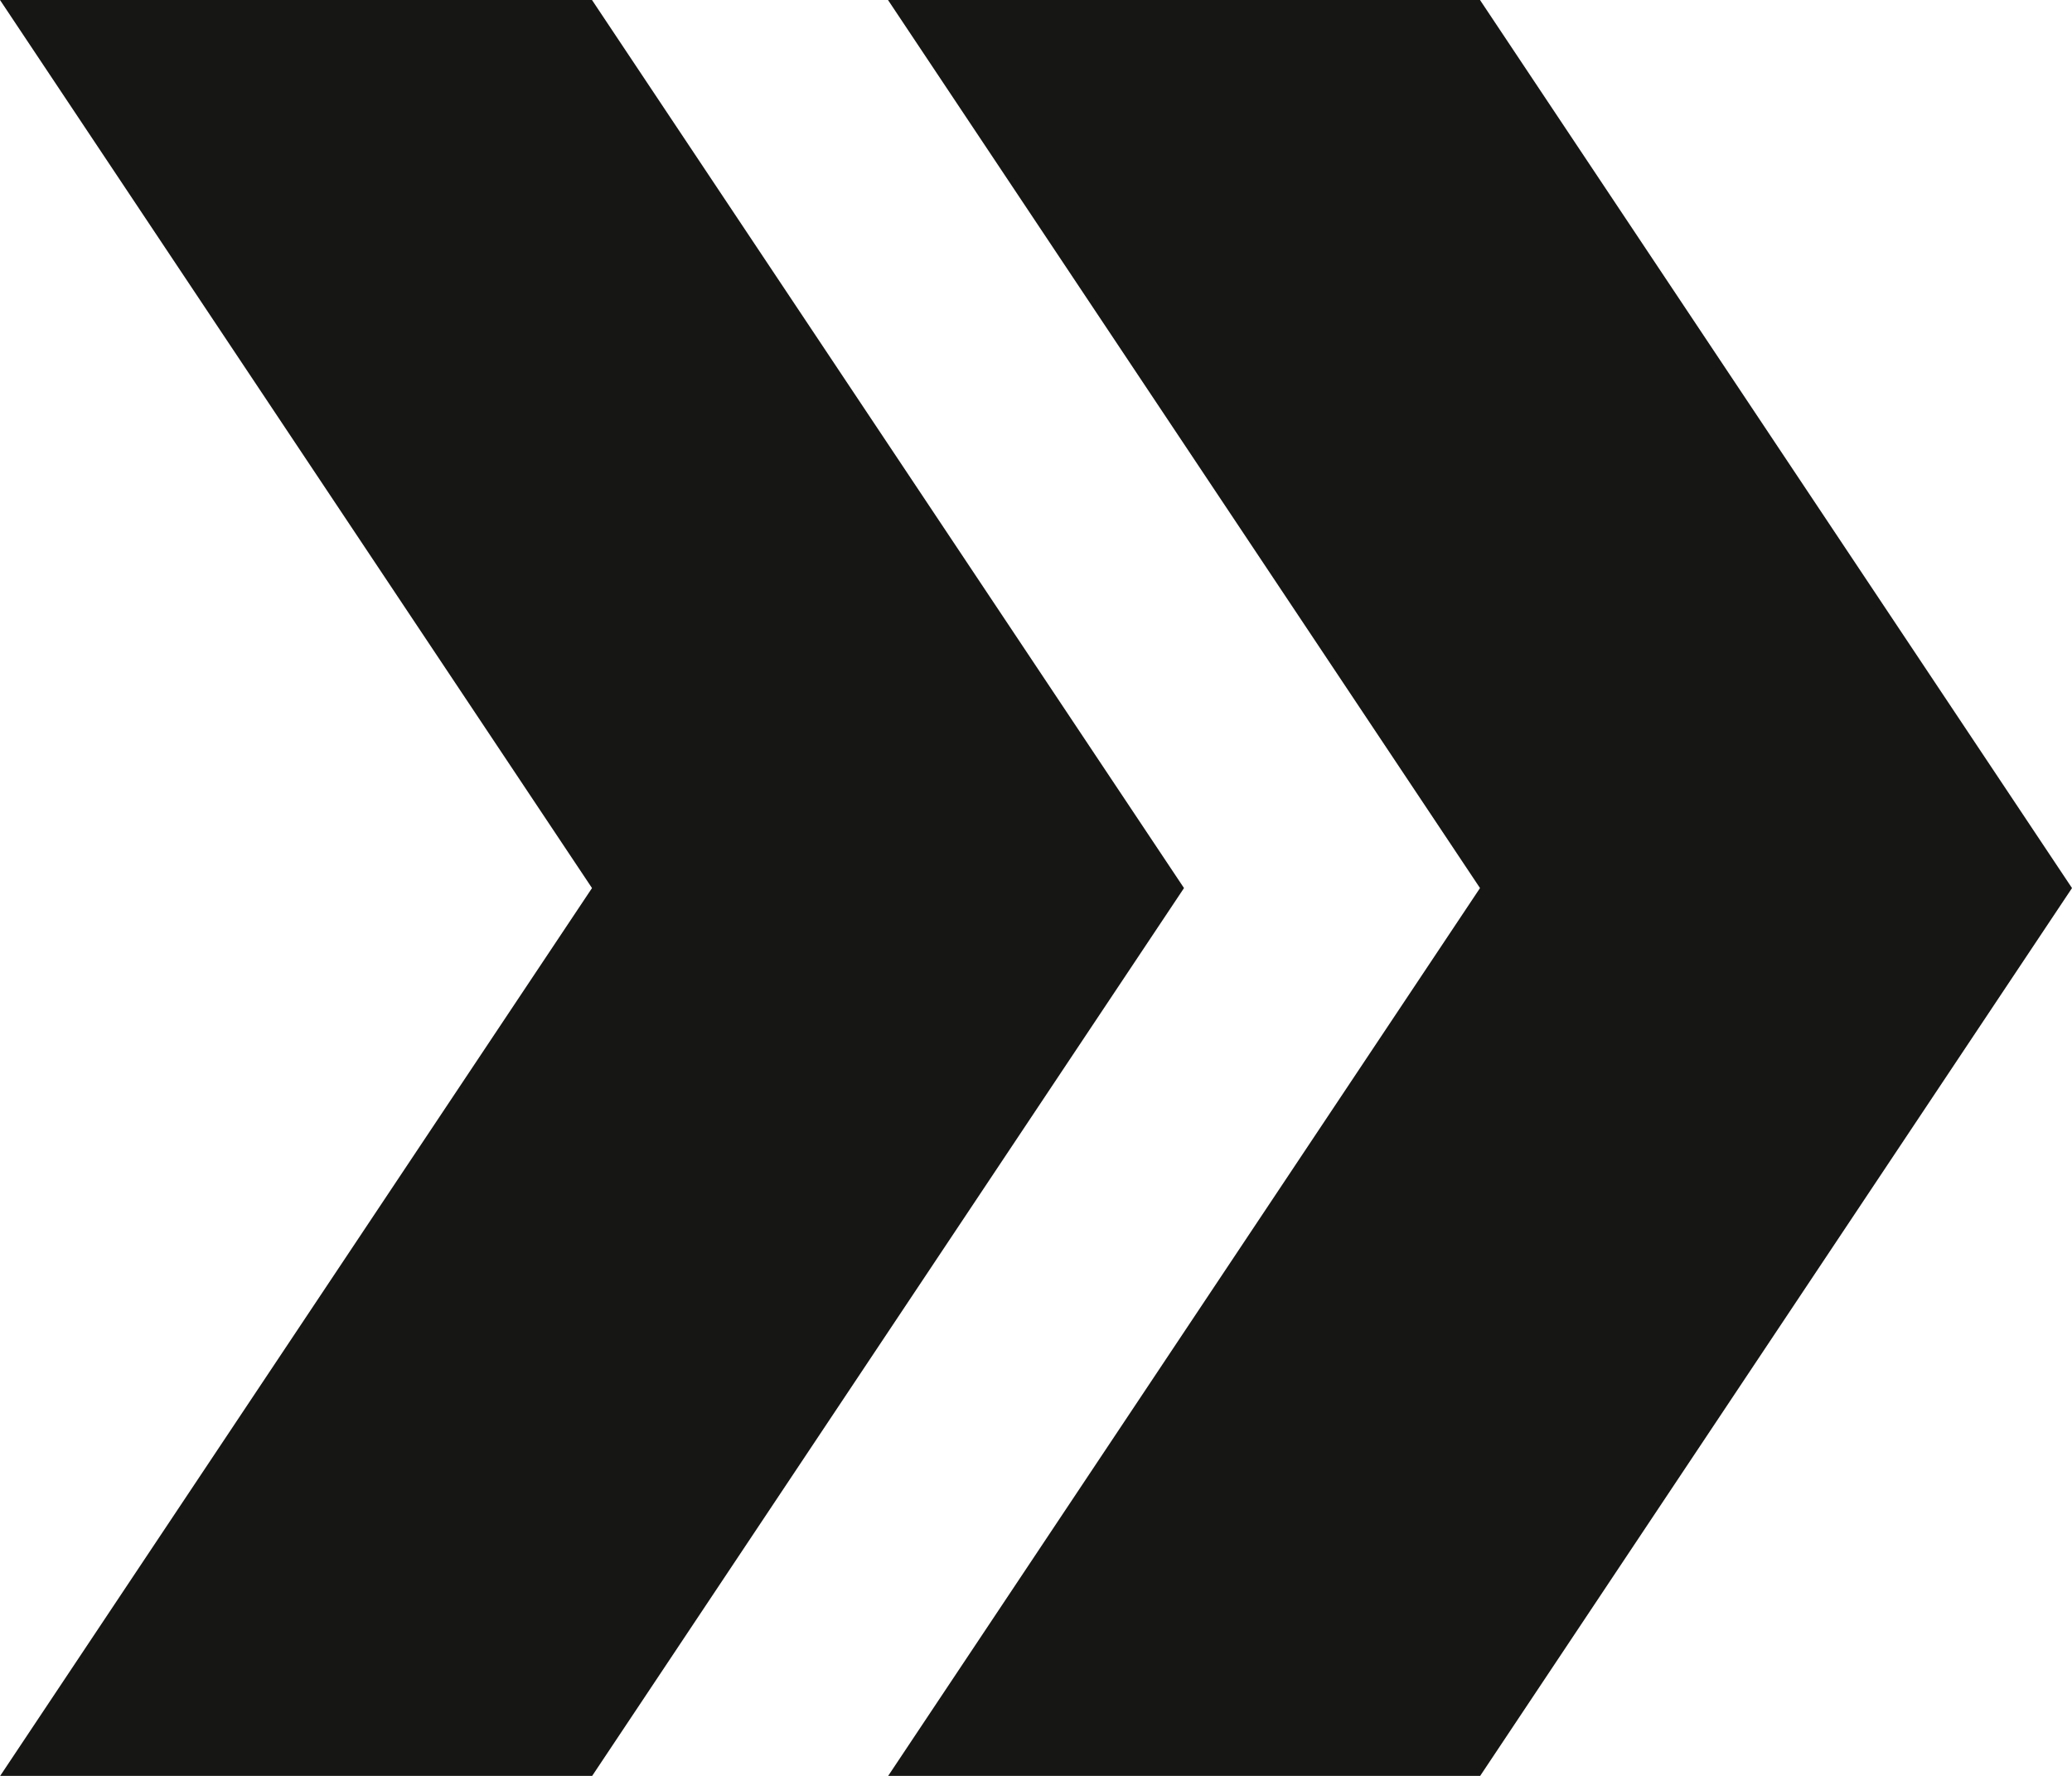
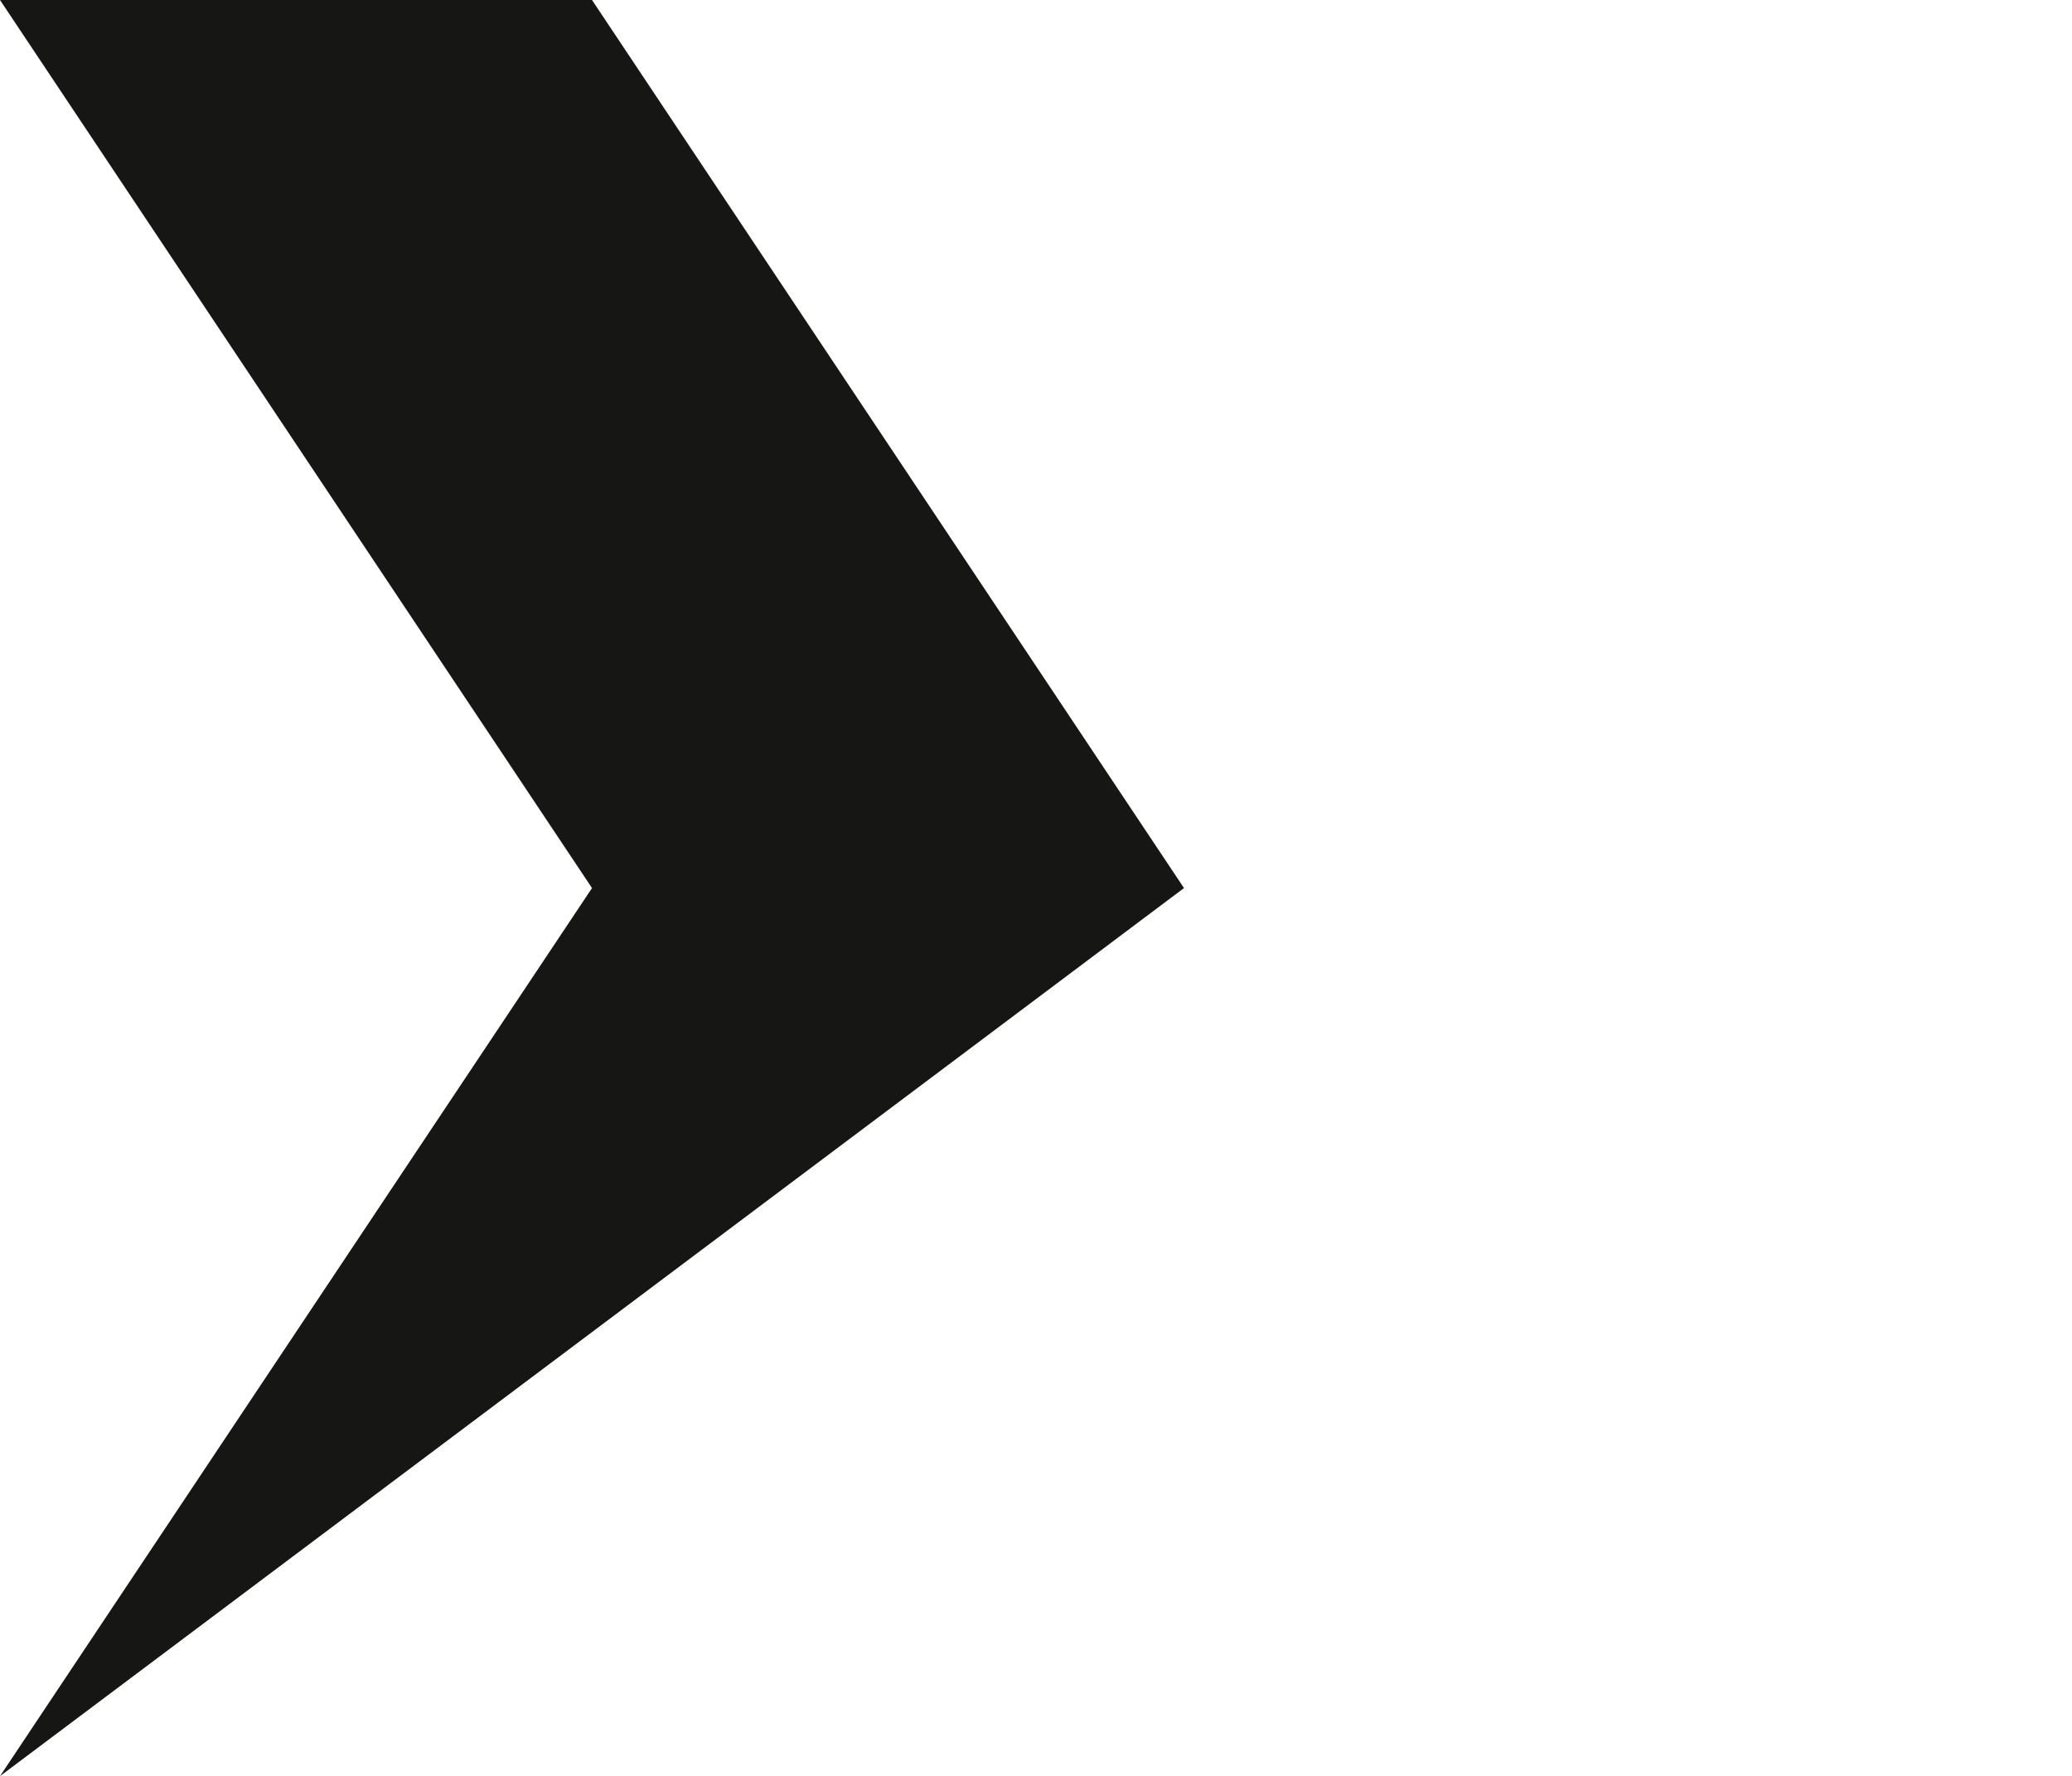
<svg xmlns="http://www.w3.org/2000/svg" width="16.331" height="13.998" viewBox="0 0 16.331 13.998">
  <g id="btn_img" transform="translate(0 0)">
-     <path id="Path_26" data-name="Path 26" d="M0,0,4.666,7,0,14H4.666L9.332,7,4.666,0Z" fill="#161615" />
-     <path id="Path_27" data-name="Path 27" d="M65.792,0l4.666,7-4.666,7h4.666l4.666-7L70.458,0Z" transform="translate(-58.793)" fill="#161615" />
+     <path id="Path_26" data-name="Path 26" d="M0,0,4.666,7,0,14L9.332,7,4.666,0Z" fill="#161615" />
  </g>
</svg>